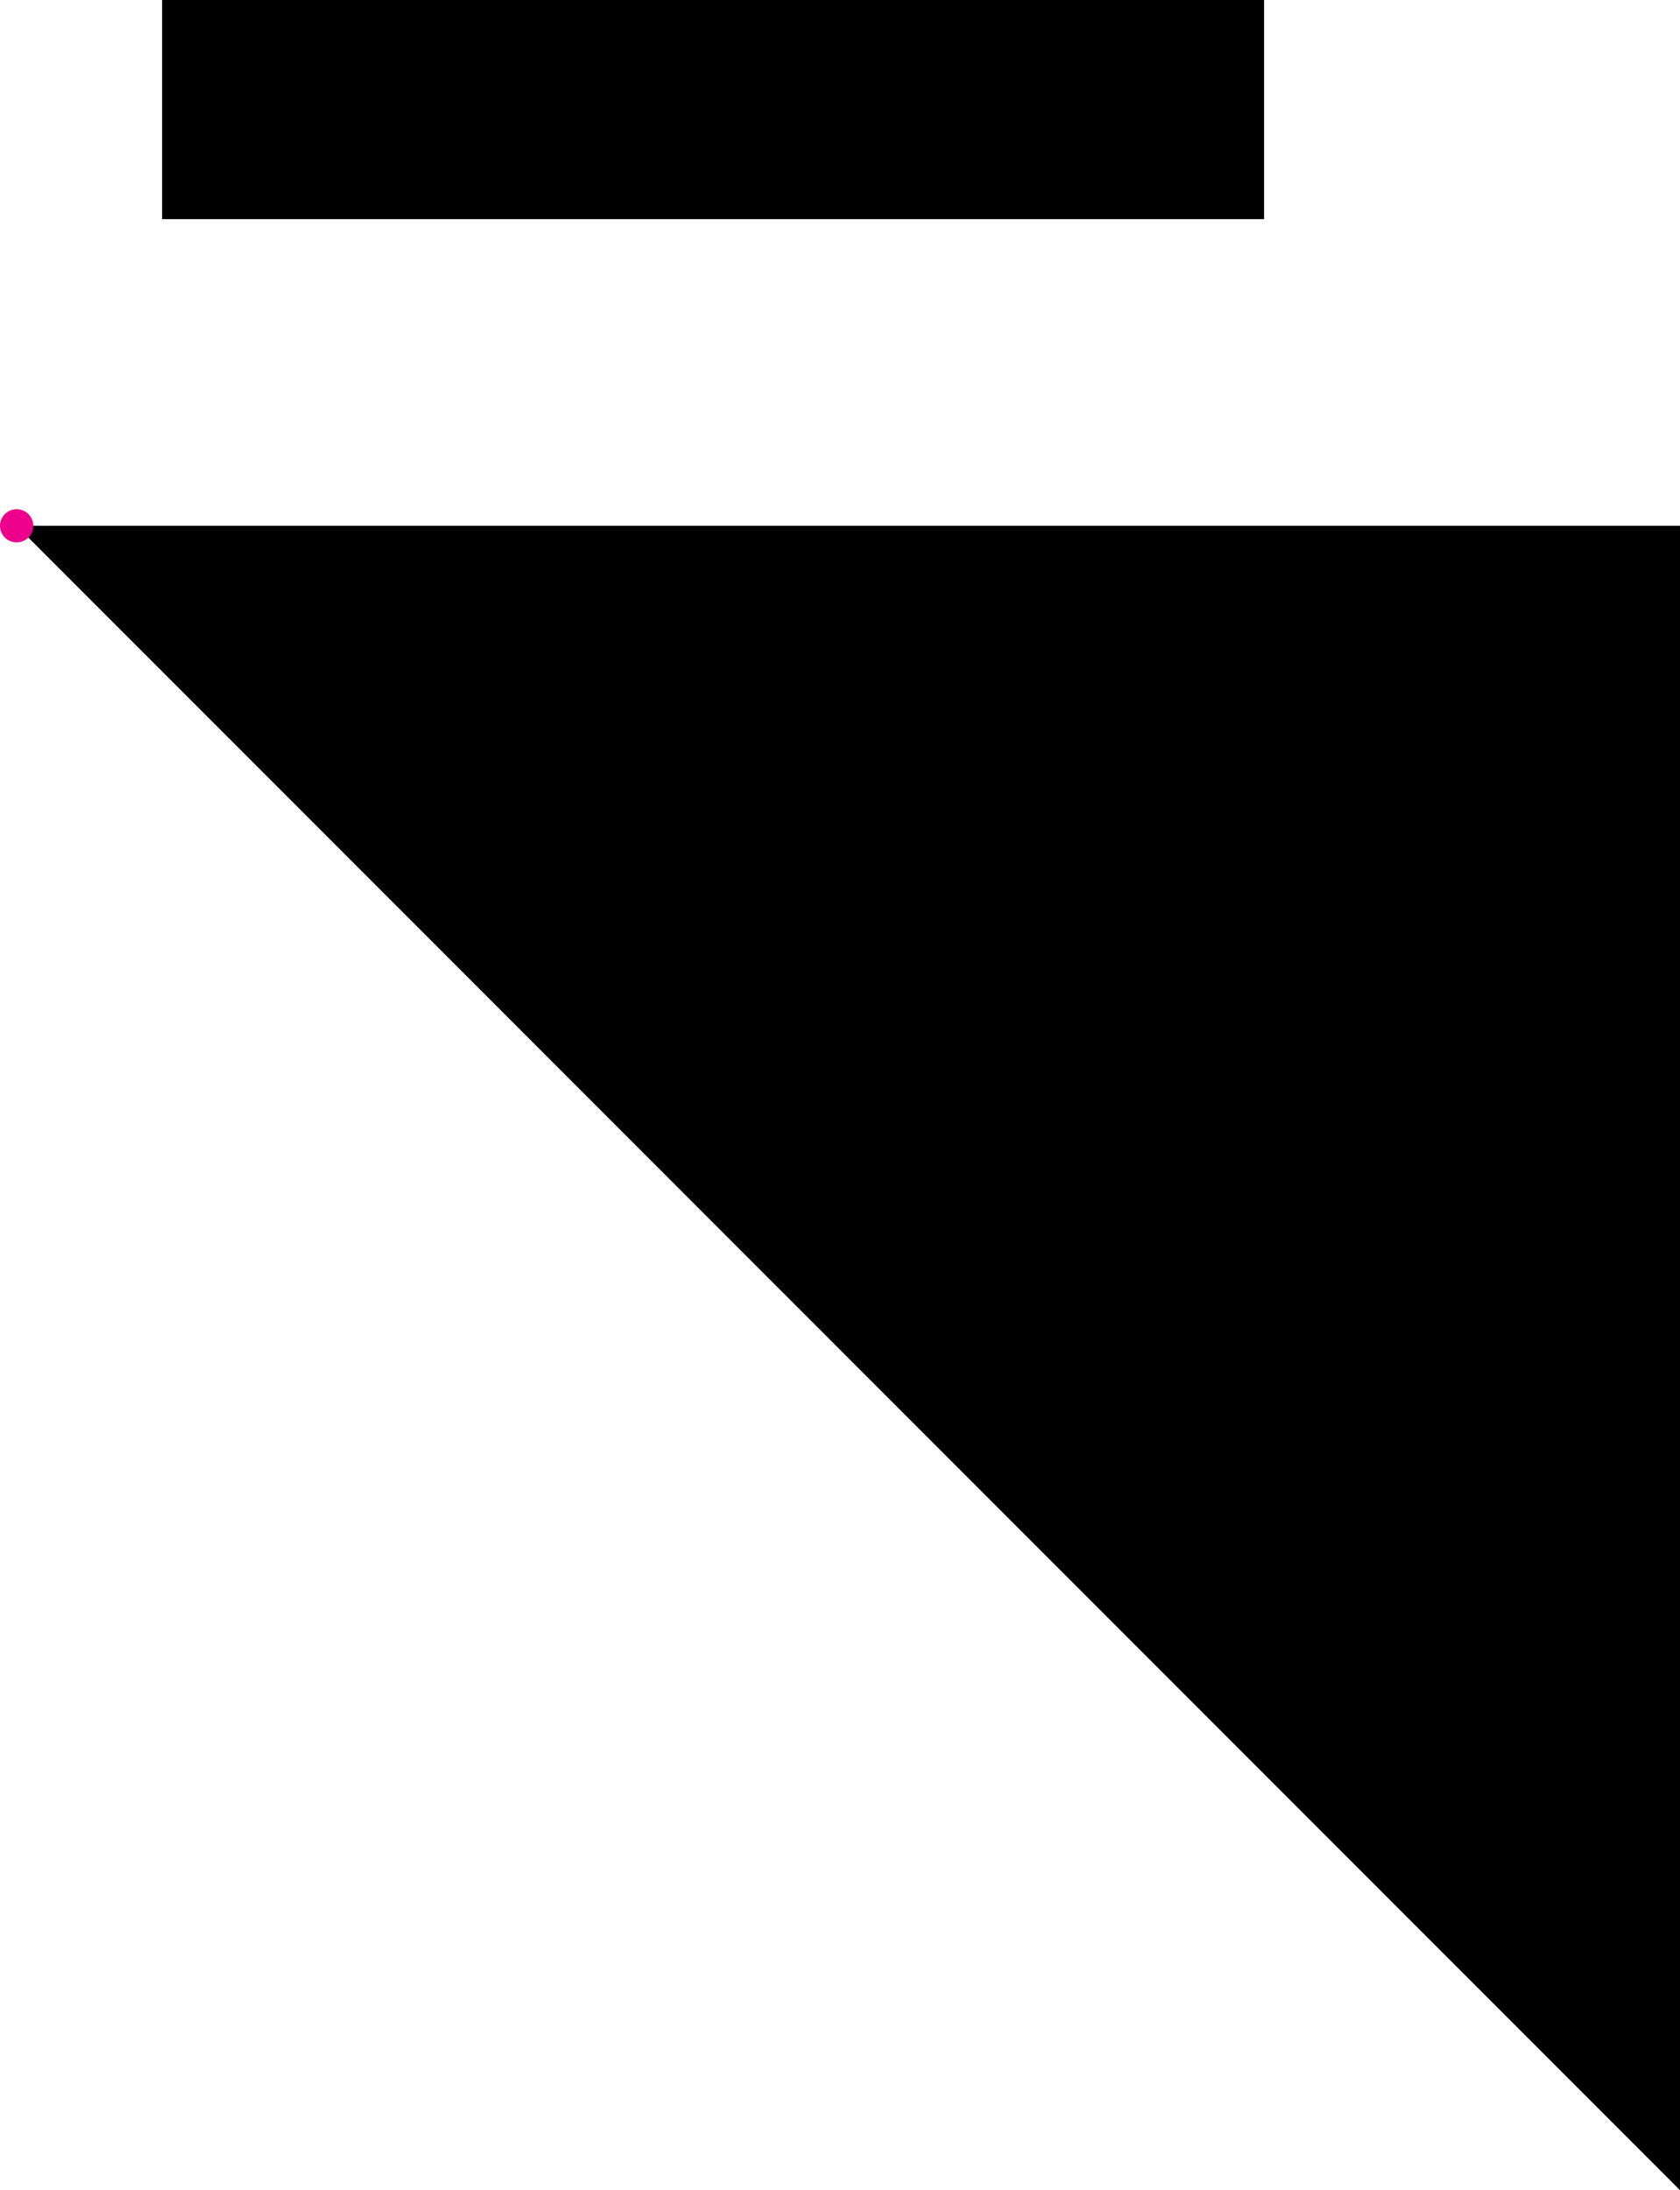
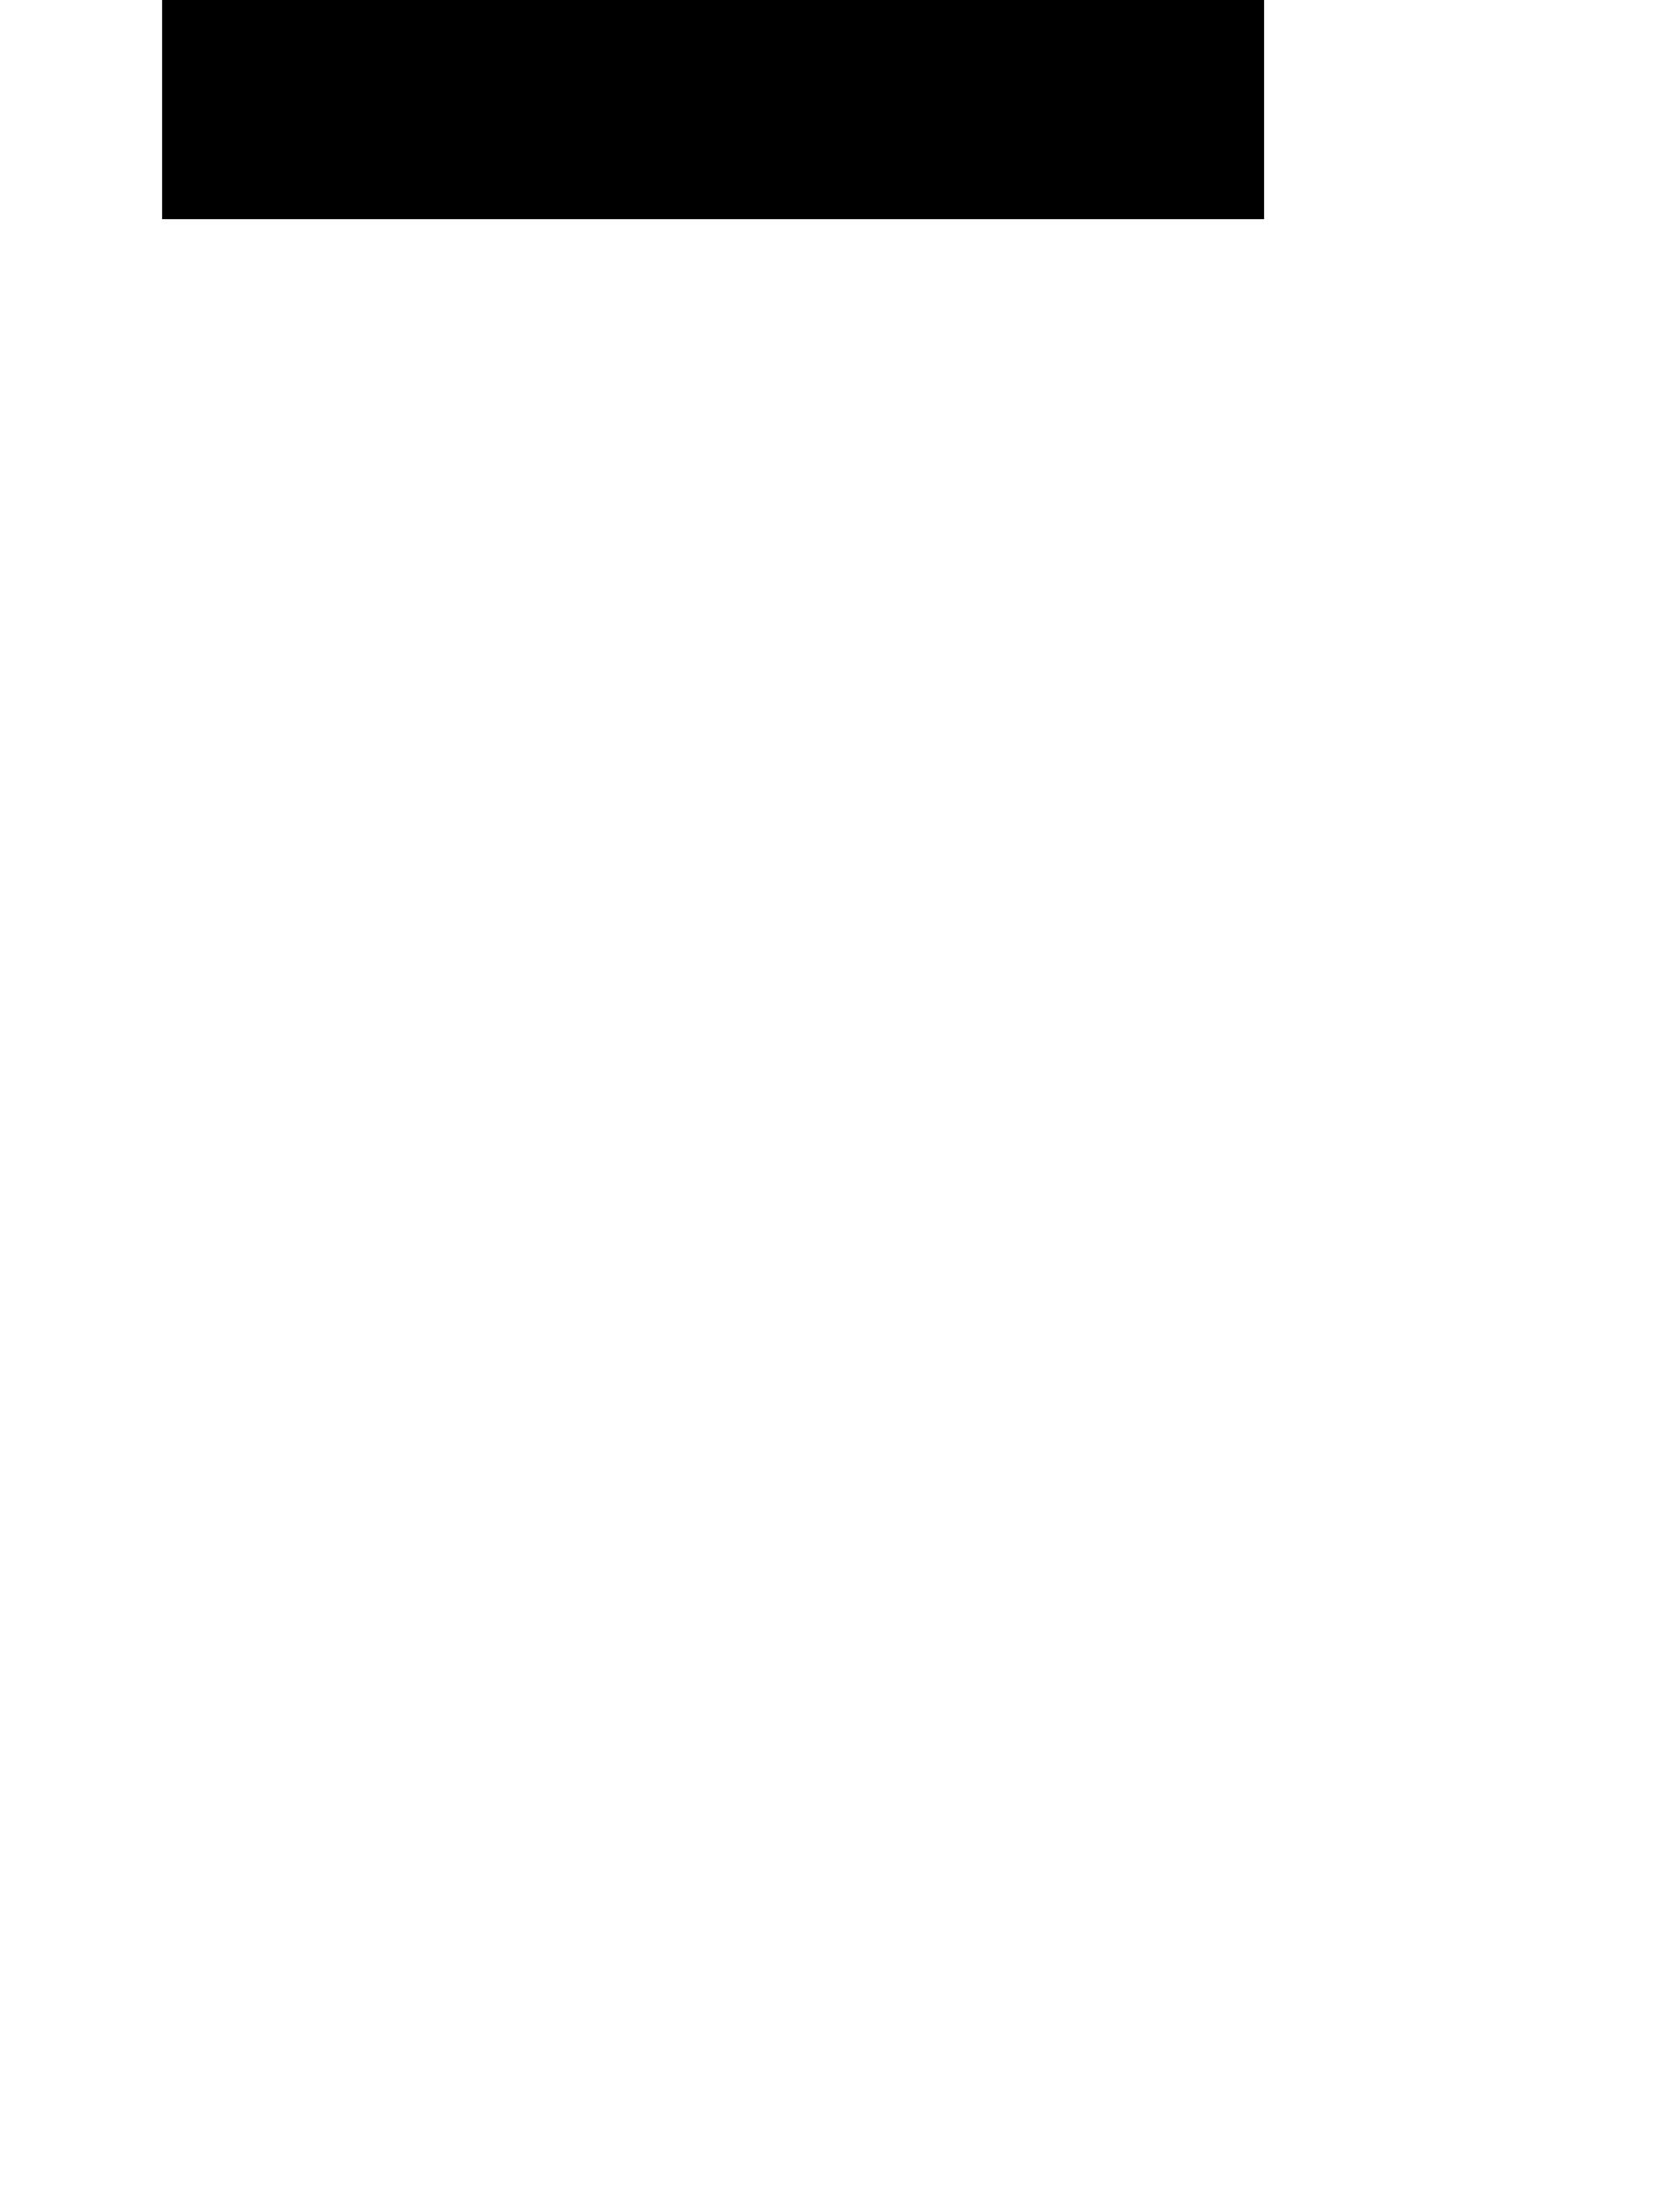
<svg xmlns="http://www.w3.org/2000/svg" width="11.452pt" height="14.92pt" viewBox="0 0 11.452 14.92" version="1.1">
  <defs>
    <clipPath id="clip1">
-       <path d="M 0 3 L 11.453 3 L 11.453 14.922 L 0 14.922 Z M 0 3 " />
-     </clipPath>
+       </clipPath>
  </defs>
  <g id="surface1">
    <g clip-path="url(#clip1)" clip-rule="nonzero">
-       <path style=" stroke:none;fill-rule:nonzero;fill:rgb(0%,0%,0%);fill-opacity:1;" d="M 0.113 3.582 L 11.453 3.582 L 11.453 14.922 Z M 0.113 3.582 " />
-     </g>
+       </g>
    <path style="fill:none;stroke-width:1.494;stroke-linecap:butt;stroke-linejoin:miter;stroke:rgb(0%,0%,0%);stroke-opacity:1;stroke-miterlimit:10;" d="M 0.992 2.836 L 8.504 2.836 " transform="matrix(1,0,0,-1,0.113,3.582)" />
-     <path style=" stroke:none;fill-rule:nonzero;fill:rgb(92.549%,0%,54.9%);fill-opacity:1;" d="M 0.227 3.582 C 0.227 3.52 0.176 3.469 0.113 3.469 C 0.051 3.469 0 3.52 0 3.582 C 0 3.645 0.051 3.695 0.113 3.695 C 0.176 3.695 0.227 3.645 0.227 3.582 Z M 0.227 3.582 " />
  </g>
</svg>